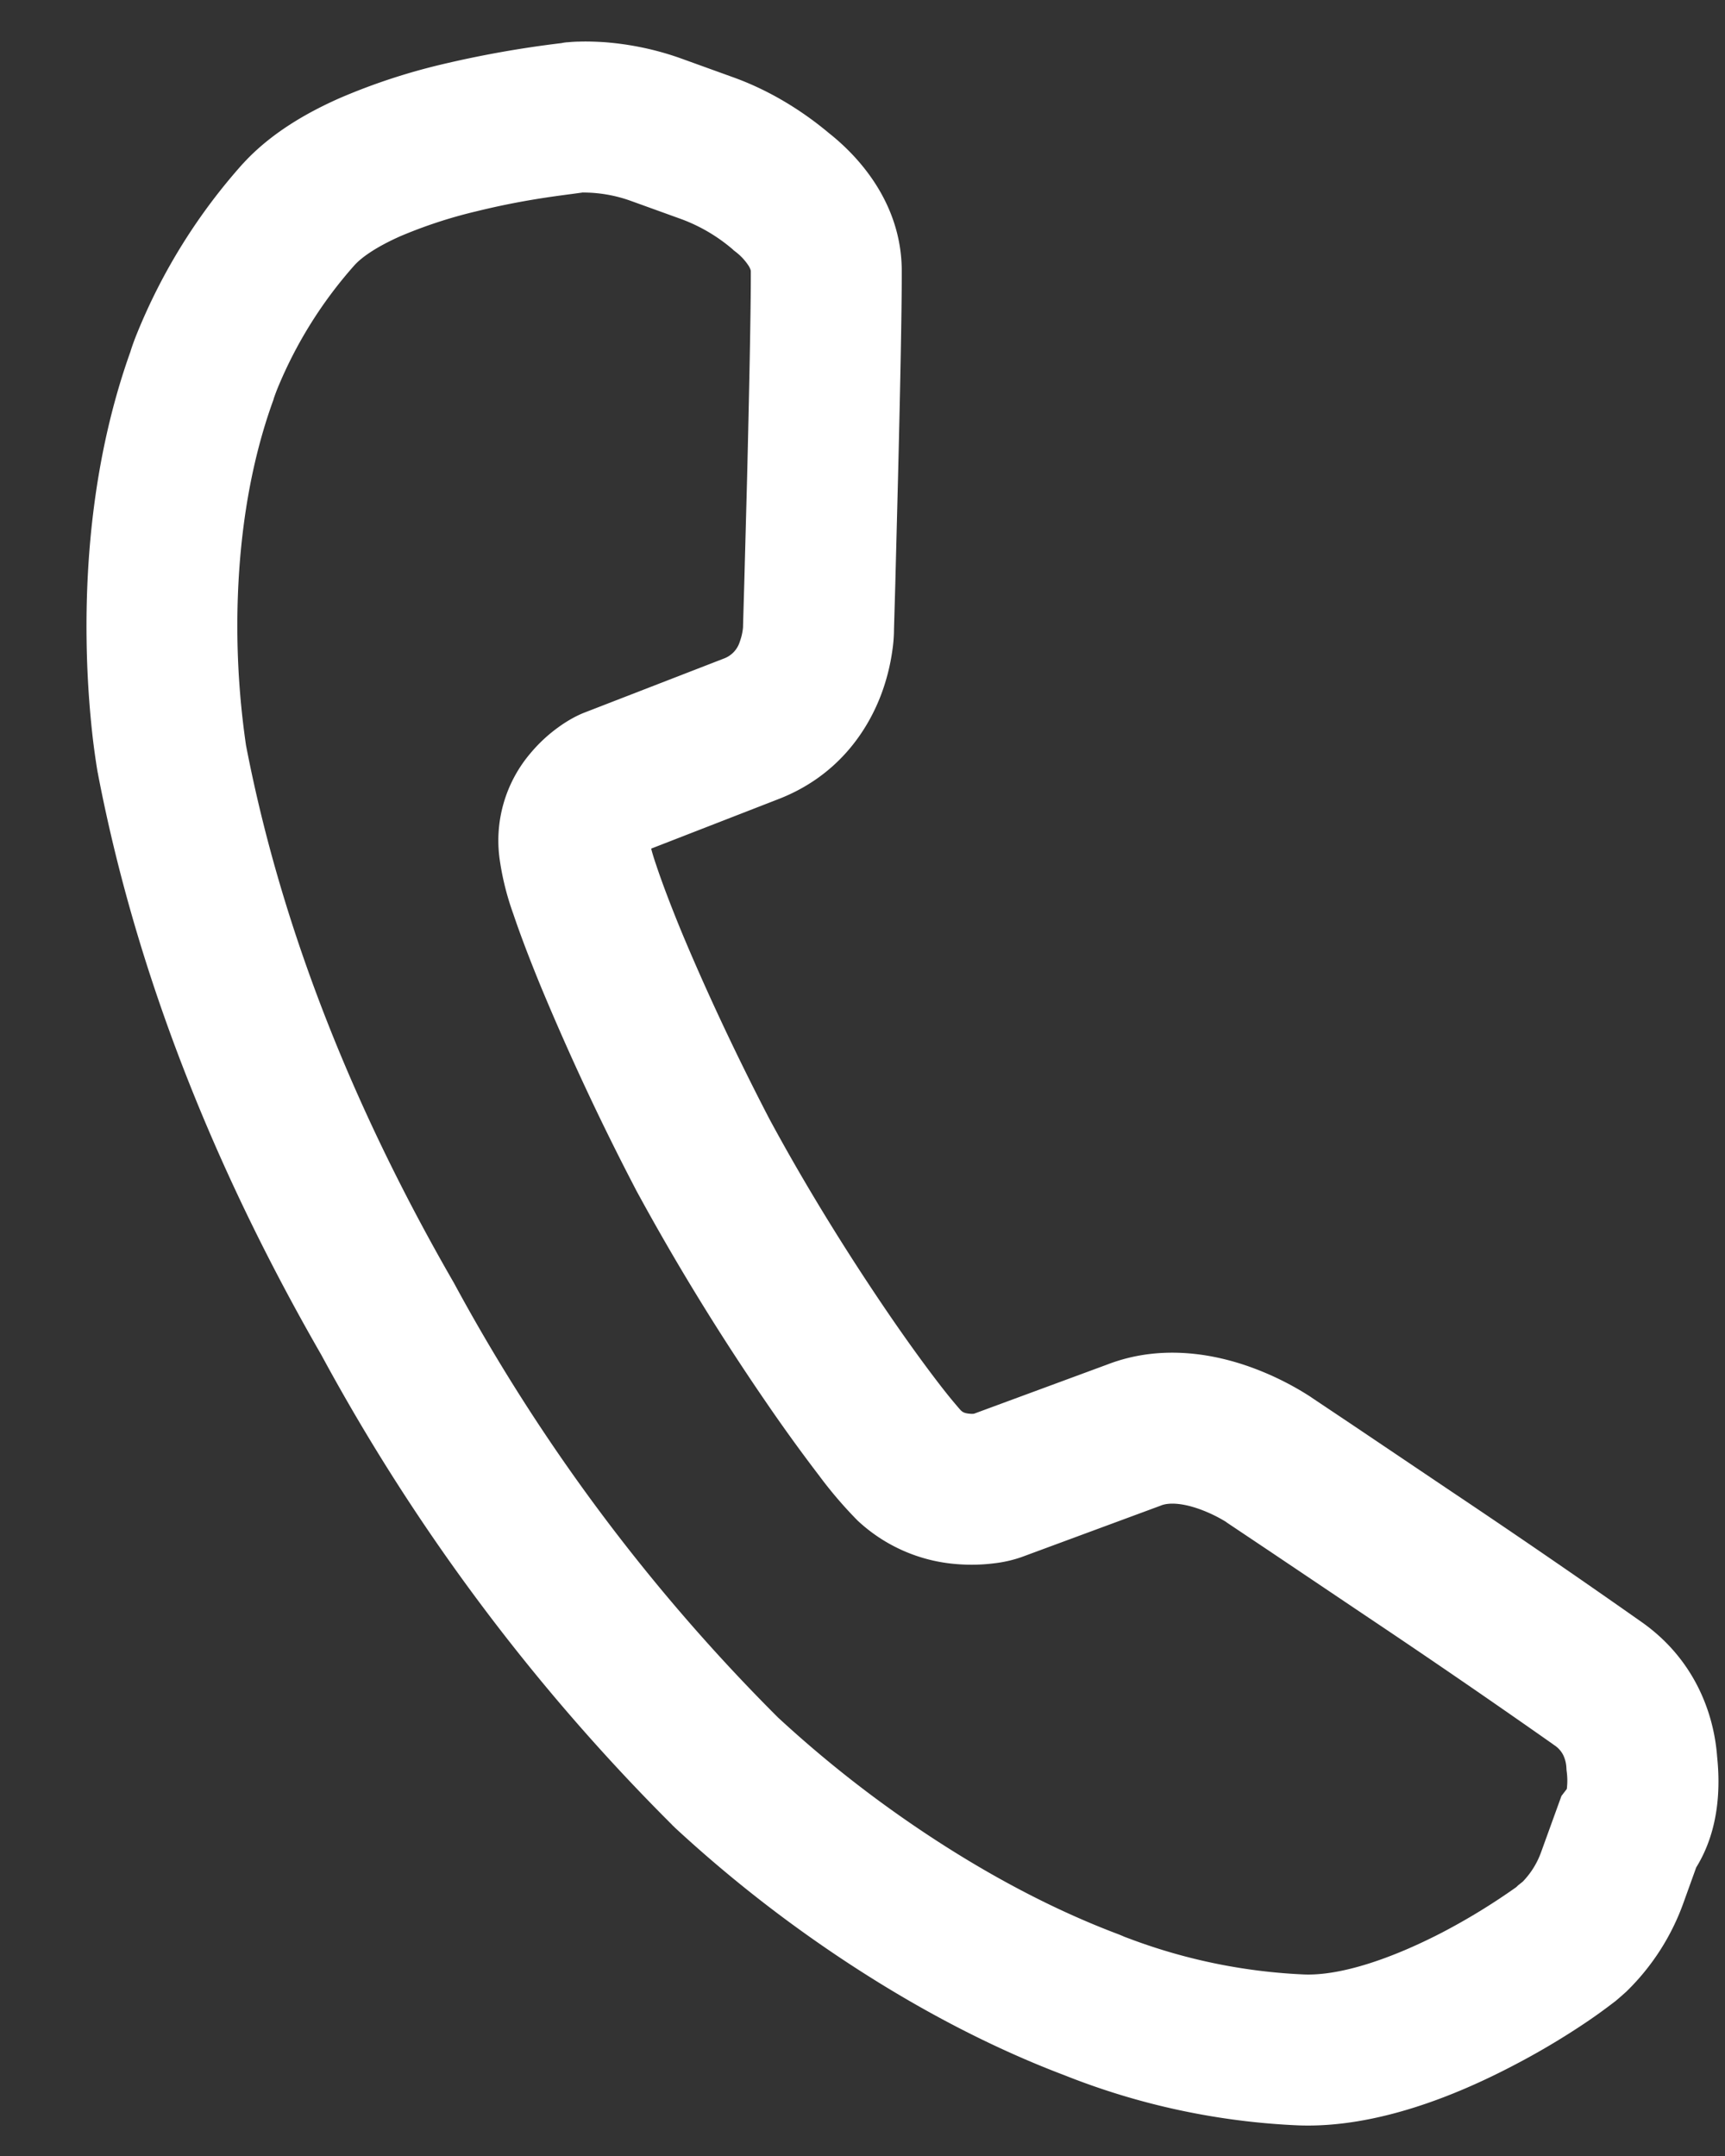
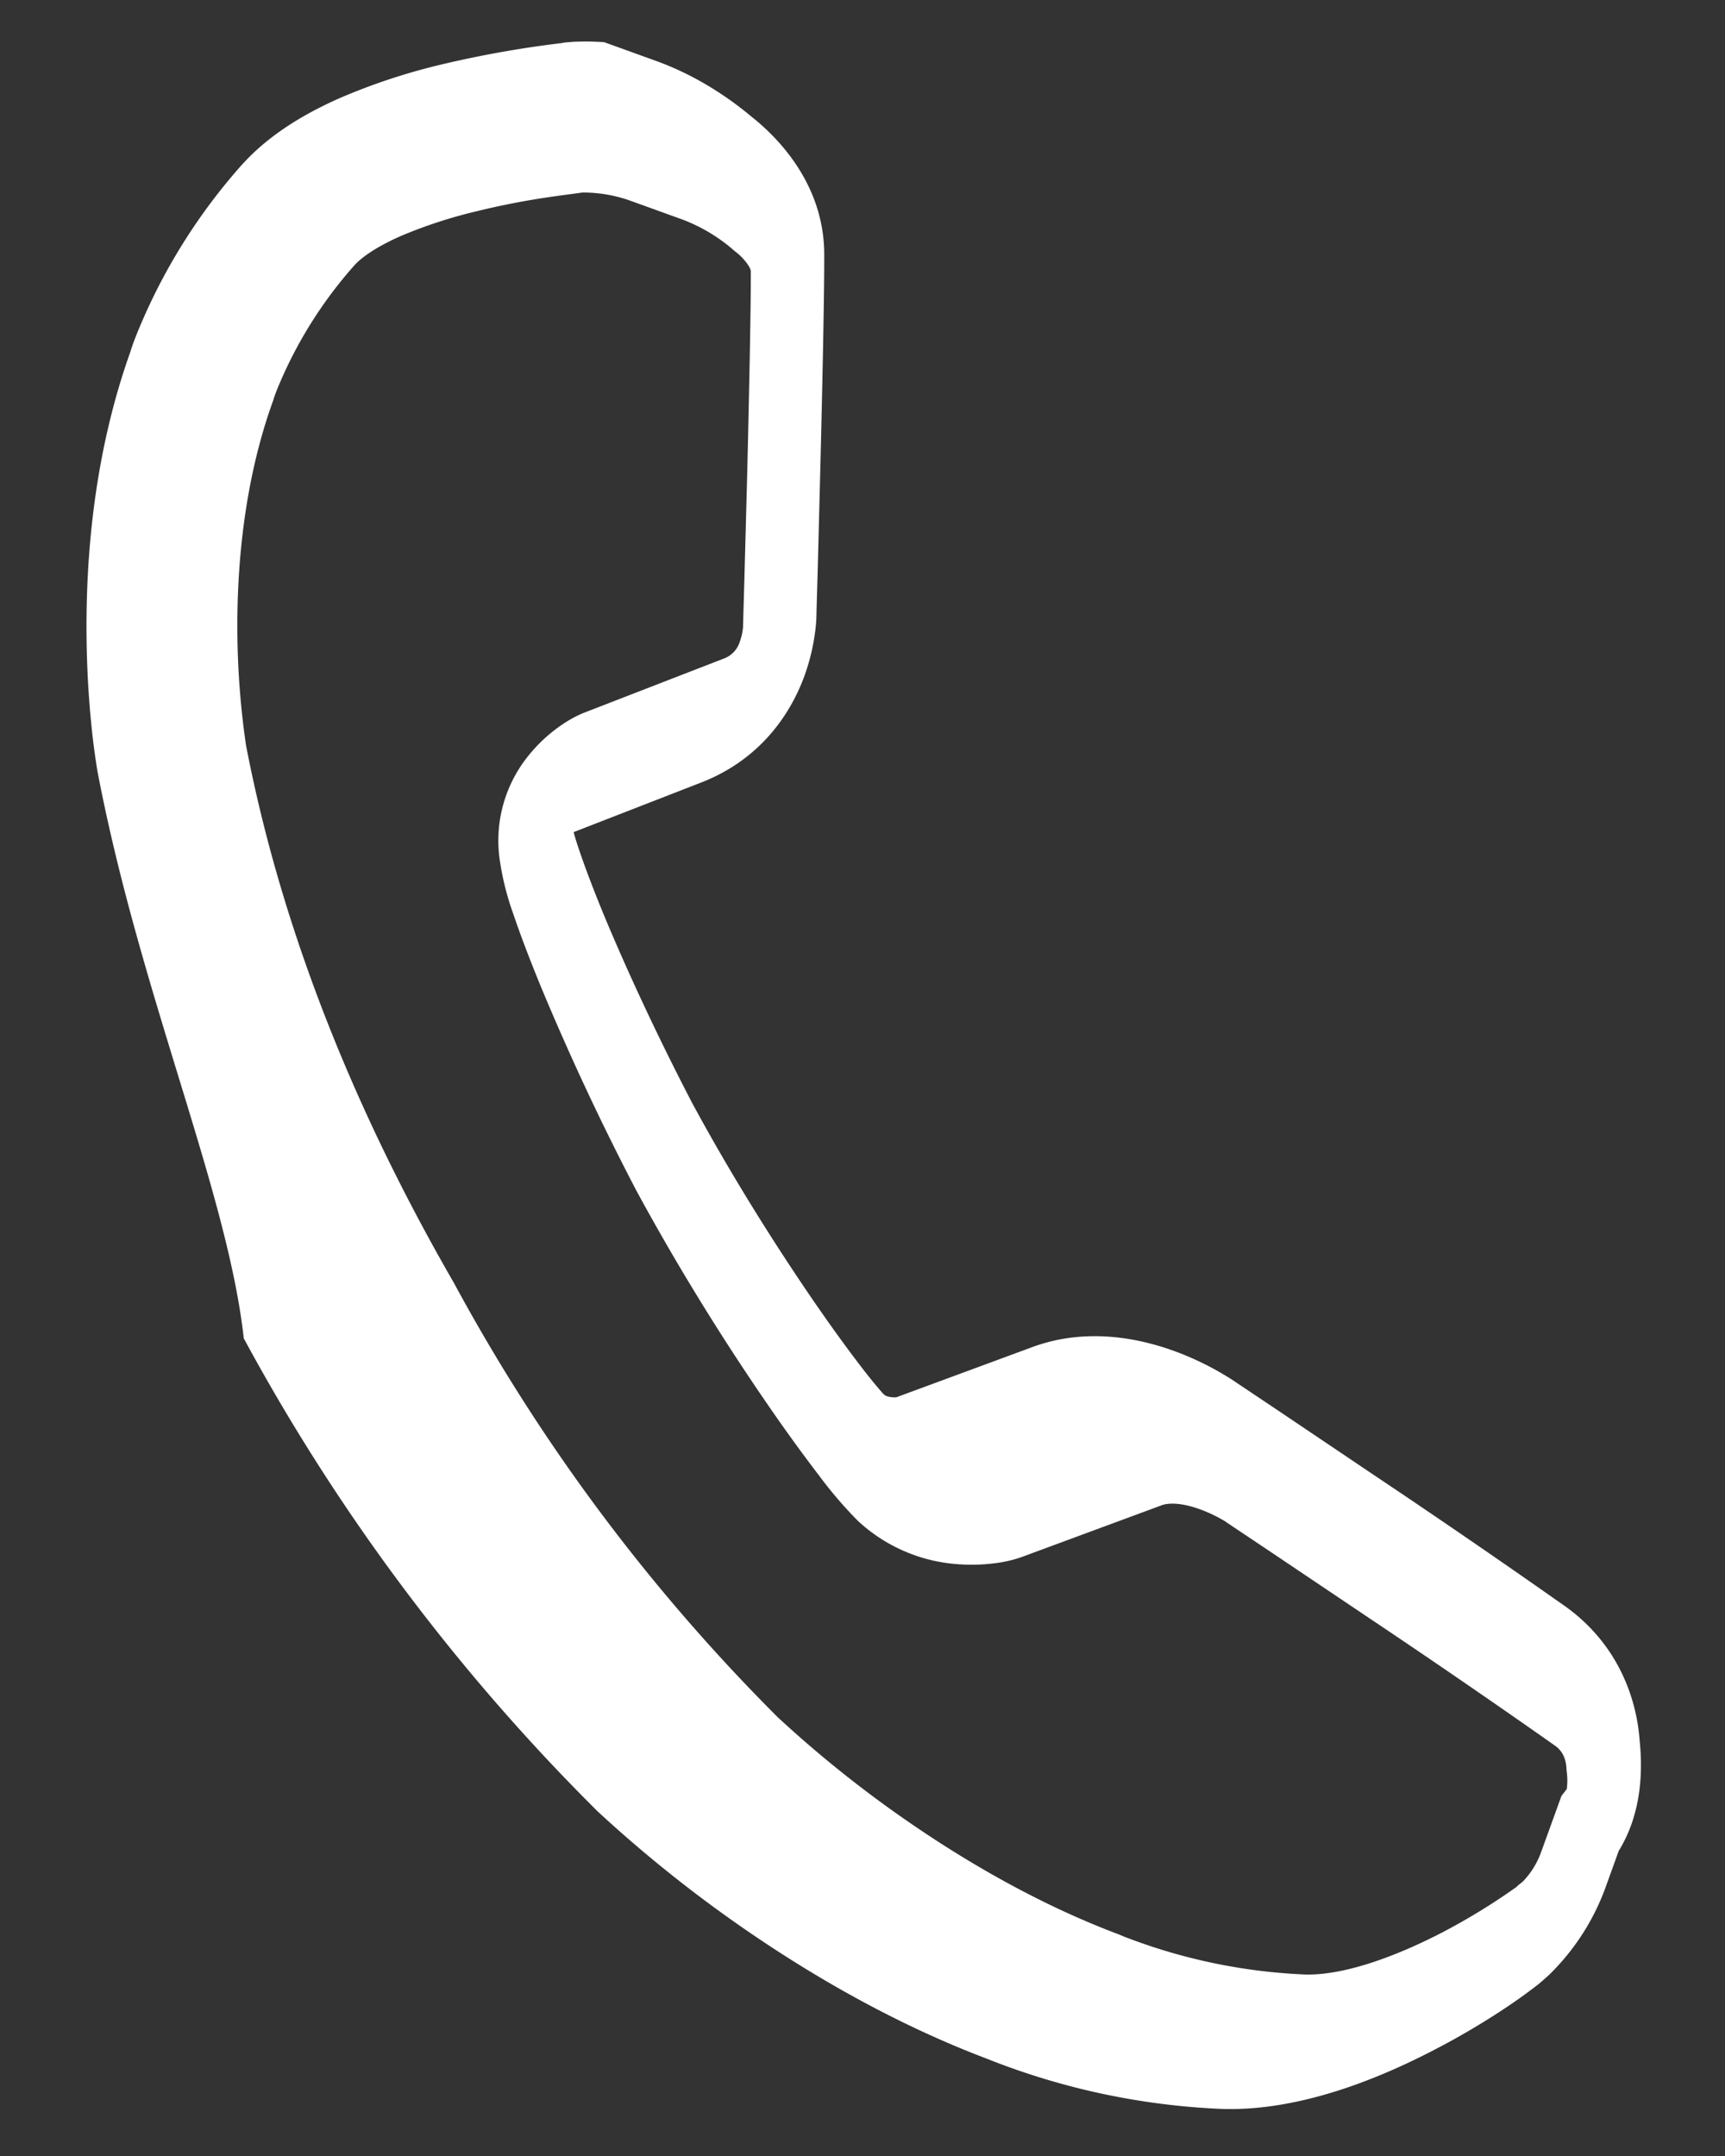
<svg xmlns="http://www.w3.org/2000/svg" width="16" height="20" fill="none">
  <rect width="100%" height="100%" fill="#333333" stroke="none" />
-   <path fill="#fff" fill-rule="evenodd" d="M5.603.391c.186.014.439.052.719.153l.479.173c.342.123.645.314.888.518.306.242.68.68.675 1.292.001.361-.017 1.194-.035 1.924l-.025.974-.012.416v.01a1.387 1.387 0 0 1-.015.182 1.915 1.915 0 0 1-.107.418c-.127.331-.4.749-.95.962l-1.18.459c.007.03.022.081.049.16.05.15.126.352.225.594.199.48.482 1.099.823 1.755.374.693.785 1.34 1.128 1.84.171.249.324.458.444.614.06.078.11.14.15.187.034.04.051.06.056.064 0 0 0 .001 0 0a.095.095 0 0 0 .028.018.183.183 0 0 0 .05.01c.016.002.03.002.042 0l1.238-.457c.52-.2 1.025-.084 1.33.026a2.736 2.736 0 0 1 .546.27l.012.008.001.001.39.261.906.61a91.43 91.43 0 0 1 1.759 1.207c.49.34.679.838.71 1.256.026.25.031.663-.194 1.027l-.12.333a2.168 2.168 0 0 1-.527.818l-.055.049-.049.042-.002.001a5.01 5.01 0 0 1-.295.212 6.97 6.97 0 0 1-.668.393c-.506.263-1.249.571-1.972.545a6.632 6.632 0 0 1-2.174-.466c-1.045-.396-1.949-.974-2.585-1.445a12.31 12.31 0 0 1-1.025-.85l-.016-.016-.005-.004-.001-.002h-.001l.49-.5-.49.5-.004-.005a18.756 18.756 0 0 1-3.254-4.36C2.112 11.06 1.305 9.235.91 7.186l-.001-.005.688-.127-.688.127v-.004l-.002-.006-.004-.022a6.833 6.833 0 0 1-.046-.333 9.071 9.071 0 0 1-.054-.894C.794 5.2.866 4.22 1.212 3.256v-.002a2.308 2.308 0 0 1 .058-.159 5.413 5.413 0 0 1 .983-1.577l.006-.006c.254-.276.585-.466.89-.601A5.72 5.72 0 0 1 4.087.6a9.9 9.9 0 0 1 1.12-.2l.026-.005.027-.003.073.697L5.26.392h.007l.01-.001L5.3.389c.019-.001.043-.003.073-.003.058-.002.136-.001.23.005ZM5.41 1.785 5.3 1.8c-.19.025-.49.064-.88.16a4.393 4.393 0 0 0-.706.231c-.216.096-.353.19-.424.267a4.014 4.014 0 0 0-.718 1.15 2.021 2.021 0 0 0-.027.072l-.005.014-.003.012-.005.014c-.272.753-.338 1.555-.33 2.185a7.673 7.673 0 0 0 .08 1.01l.002.01c.36 1.858 1.098 3.536 1.913 4.953l.005.009.005.008a17.354 17.354 0 0 0 3.011 4.039l.01.009a10.922 10.922 0 0 0 .89.737c.578.428 1.37.93 2.258 1.264l.015.006.014.006h.001l.002.001.02.009.094.035a5.243 5.243 0 0 0 1.574.315c.345.013.817-.15 1.276-.387a5.947 5.947 0 0 0 .693-.424l.005-.005.01-.01.044-.035a.765.765 0 0 0 .17-.273l.189-.522.05-.065v-.003a.627.627 0 0 0-.001-.157l-.002-.017-.001-.018a.307.307 0 0 0-.03-.12.239.239 0 0 0-.084-.092l-.007-.005-.008-.006a89.87 89.87 0 0 0-1.726-1.184l-.903-.607-.39-.261-.005-.004-.007-.005a1.339 1.339 0 0 0-.241-.116c-.173-.062-.291-.06-.355-.036l-.01.004-1.29.477a1.18 1.18 0 0 1-.252.057 1.67 1.67 0 0 1-.339.008 1.515 1.515 0 0 1-.928-.405 3.913 3.913 0 0 1-.356-.416 15.934 15.934 0 0 1-.488-.675 22.158 22.158 0 0 1-1.209-1.972l-.005-.01A23.934 23.934 0 0 1 5.02 9.16c-.107-.26-.195-.492-.259-.682a2.546 2.546 0 0 1-.124-.49 1.25 1.25 0 0 1 .281-.998c.088-.106.18-.185.256-.24.061-.045.148-.1.24-.137l1.3-.504a.242.242 0 0 0 .148-.157.515.515 0 0 0 .03-.135v-.011l.012-.418.026-.97c.018-.743.035-1.556.034-1.89v-.012c0-.002 0-.017-.02-.05a.528.528 0 0 0-.126-.134l-.012-.009-.01-.01a1.571 1.571 0 0 0-.47-.278l-.479-.173a1.307 1.307 0 0 0-.438-.076Zm8.686 15.697-.001.001c.008-.007.01-.008.002-.001Z" clip-rule="evenodd" />
+   <path fill="#fff" fill-rule="evenodd" d="M5.603.391l.479.173c.342.123.645.314.888.518.306.242.68.68.675 1.292.001.361-.017 1.194-.035 1.924l-.025.974-.012.416v.01a1.387 1.387 0 0 1-.015.182 1.915 1.915 0 0 1-.107.418c-.127.331-.4.749-.95.962l-1.18.459c.007.03.022.081.049.16.05.15.126.352.225.594.199.48.482 1.099.823 1.755.374.693.785 1.34 1.128 1.84.171.249.324.458.444.614.06.078.11.14.15.187.034.04.051.06.056.064 0 0 0 .001 0 0a.095.095 0 0 0 .028.018.183.183 0 0 0 .05.01c.016.002.03.002.042 0l1.238-.457c.52-.2 1.025-.084 1.33.026a2.736 2.736 0 0 1 .546.27l.012.008.001.001.39.261.906.61a91.43 91.43 0 0 1 1.759 1.207c.49.34.679.838.71 1.256.026.25.031.663-.194 1.027l-.12.333a2.168 2.168 0 0 1-.527.818l-.055.049-.049.042-.002.001a5.01 5.01 0 0 1-.295.212 6.97 6.97 0 0 1-.668.393c-.506.263-1.249.571-1.972.545a6.632 6.632 0 0 1-2.174-.466c-1.045-.396-1.949-.974-2.585-1.445a12.31 12.31 0 0 1-1.025-.85l-.016-.016-.005-.004-.001-.002h-.001l.49-.5-.49.5-.004-.005a18.756 18.756 0 0 1-3.254-4.36C2.112 11.06 1.305 9.235.91 7.186l-.001-.005.688-.127-.688.127v-.004l-.002-.006-.004-.022a6.833 6.833 0 0 1-.046-.333 9.071 9.071 0 0 1-.054-.894C.794 5.2.866 4.22 1.212 3.256v-.002a2.308 2.308 0 0 1 .058-.159 5.413 5.413 0 0 1 .983-1.577l.006-.006c.254-.276.585-.466.89-.601A5.72 5.72 0 0 1 4.087.6a9.9 9.9 0 0 1 1.12-.2l.026-.005.027-.003.073.697L5.26.392h.007l.01-.001L5.3.389c.019-.001.043-.003.073-.003.058-.002.136-.001.23.005ZM5.41 1.785 5.3 1.8c-.19.025-.49.064-.88.16a4.393 4.393 0 0 0-.706.231c-.216.096-.353.19-.424.267a4.014 4.014 0 0 0-.718 1.15 2.021 2.021 0 0 0-.027.072l-.005.014-.003.012-.005.014c-.272.753-.338 1.555-.33 2.185a7.673 7.673 0 0 0 .08 1.01l.002.01c.36 1.858 1.098 3.536 1.913 4.953l.005.009.005.008a17.354 17.354 0 0 0 3.011 4.039l.01.009a10.922 10.922 0 0 0 .89.737c.578.428 1.37.93 2.258 1.264l.015.006.014.006h.001l.002.001.02.009.094.035a5.243 5.243 0 0 0 1.574.315c.345.013.817-.15 1.276-.387a5.947 5.947 0 0 0 .693-.424l.005-.005.01-.01.044-.035a.765.765 0 0 0 .17-.273l.189-.522.05-.065v-.003a.627.627 0 0 0-.001-.157l-.002-.017-.001-.018a.307.307 0 0 0-.03-.12.239.239 0 0 0-.084-.092l-.007-.005-.008-.006a89.87 89.87 0 0 0-1.726-1.184l-.903-.607-.39-.261-.005-.004-.007-.005a1.339 1.339 0 0 0-.241-.116c-.173-.062-.291-.06-.355-.036l-.01.004-1.29.477a1.18 1.18 0 0 1-.252.057 1.67 1.67 0 0 1-.339.008 1.515 1.515 0 0 1-.928-.405 3.913 3.913 0 0 1-.356-.416 15.934 15.934 0 0 1-.488-.675 22.158 22.158 0 0 1-1.209-1.972l-.005-.01A23.934 23.934 0 0 1 5.02 9.16c-.107-.26-.195-.492-.259-.682a2.546 2.546 0 0 1-.124-.49 1.25 1.25 0 0 1 .281-.998c.088-.106.18-.185.256-.24.061-.045.148-.1.24-.137l1.3-.504a.242.242 0 0 0 .148-.157.515.515 0 0 0 .03-.135v-.011l.012-.418.026-.97c.018-.743.035-1.556.034-1.89v-.012c0-.002 0-.017-.02-.05a.528.528 0 0 0-.126-.134l-.012-.009-.01-.01a1.571 1.571 0 0 0-.47-.278l-.479-.173a1.307 1.307 0 0 0-.438-.076Zm8.686 15.697-.001.001c.008-.007.01-.008.002-.001Z" clip-rule="evenodd" />
</svg>